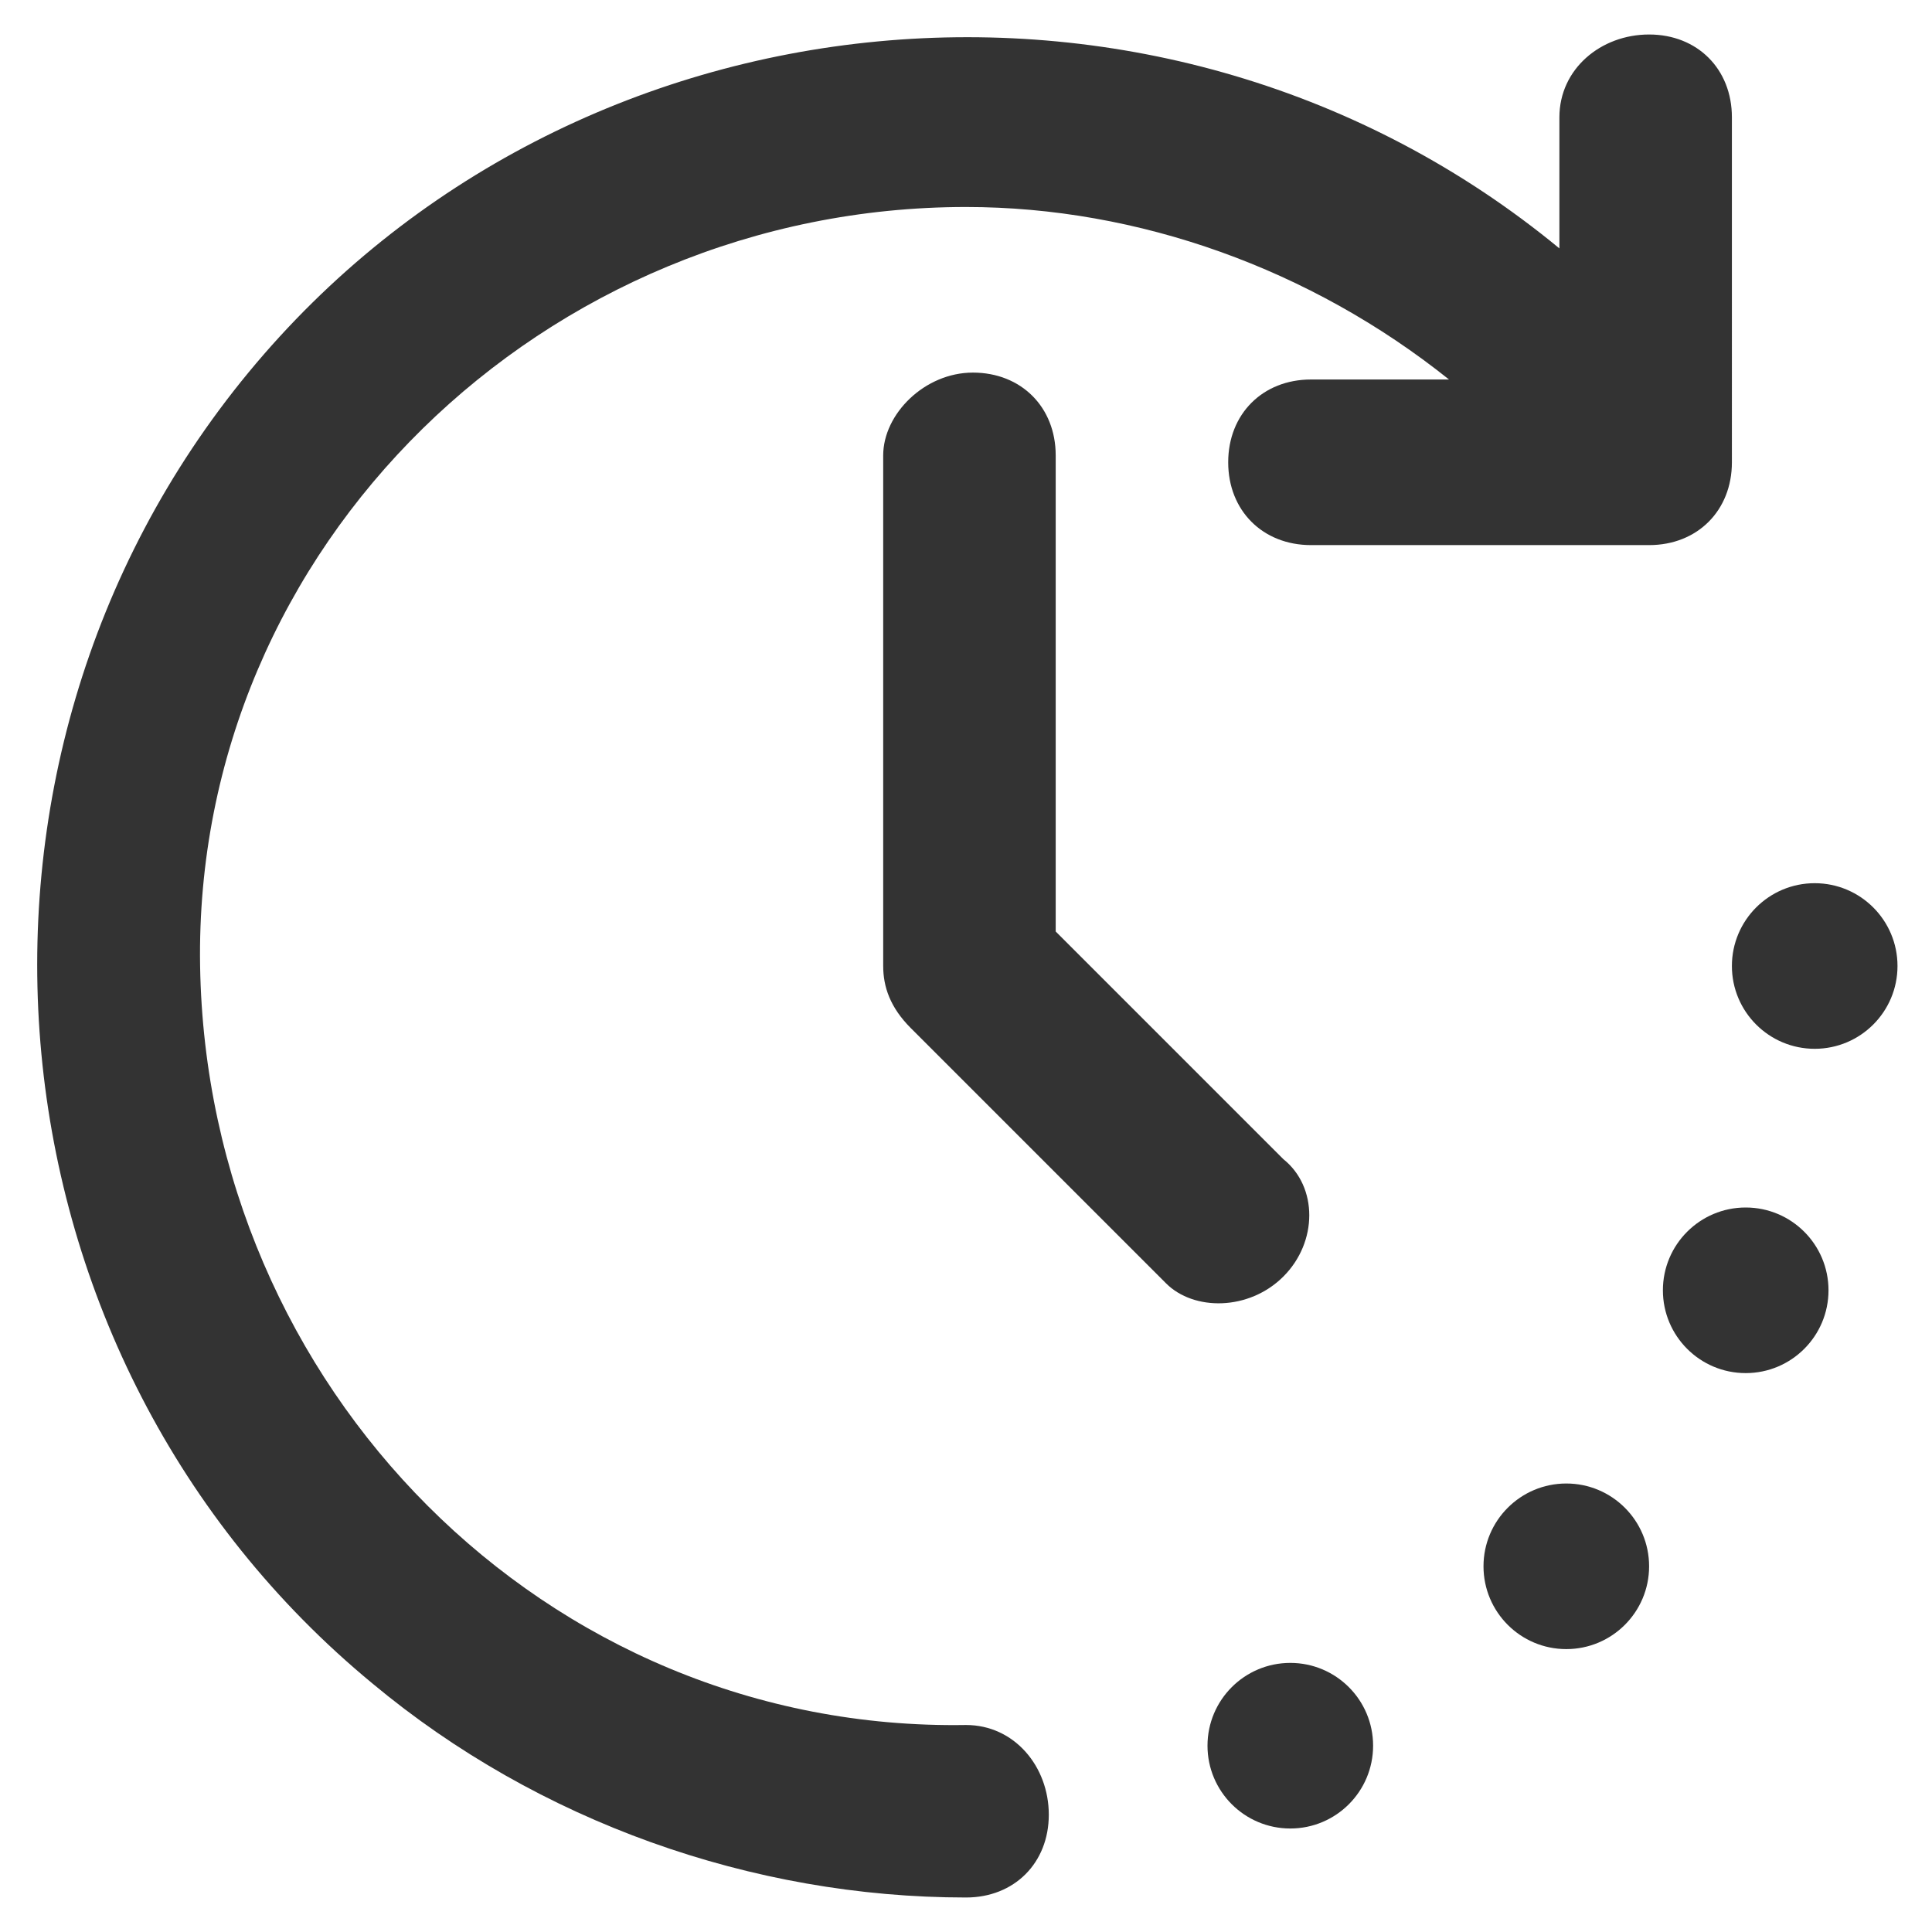
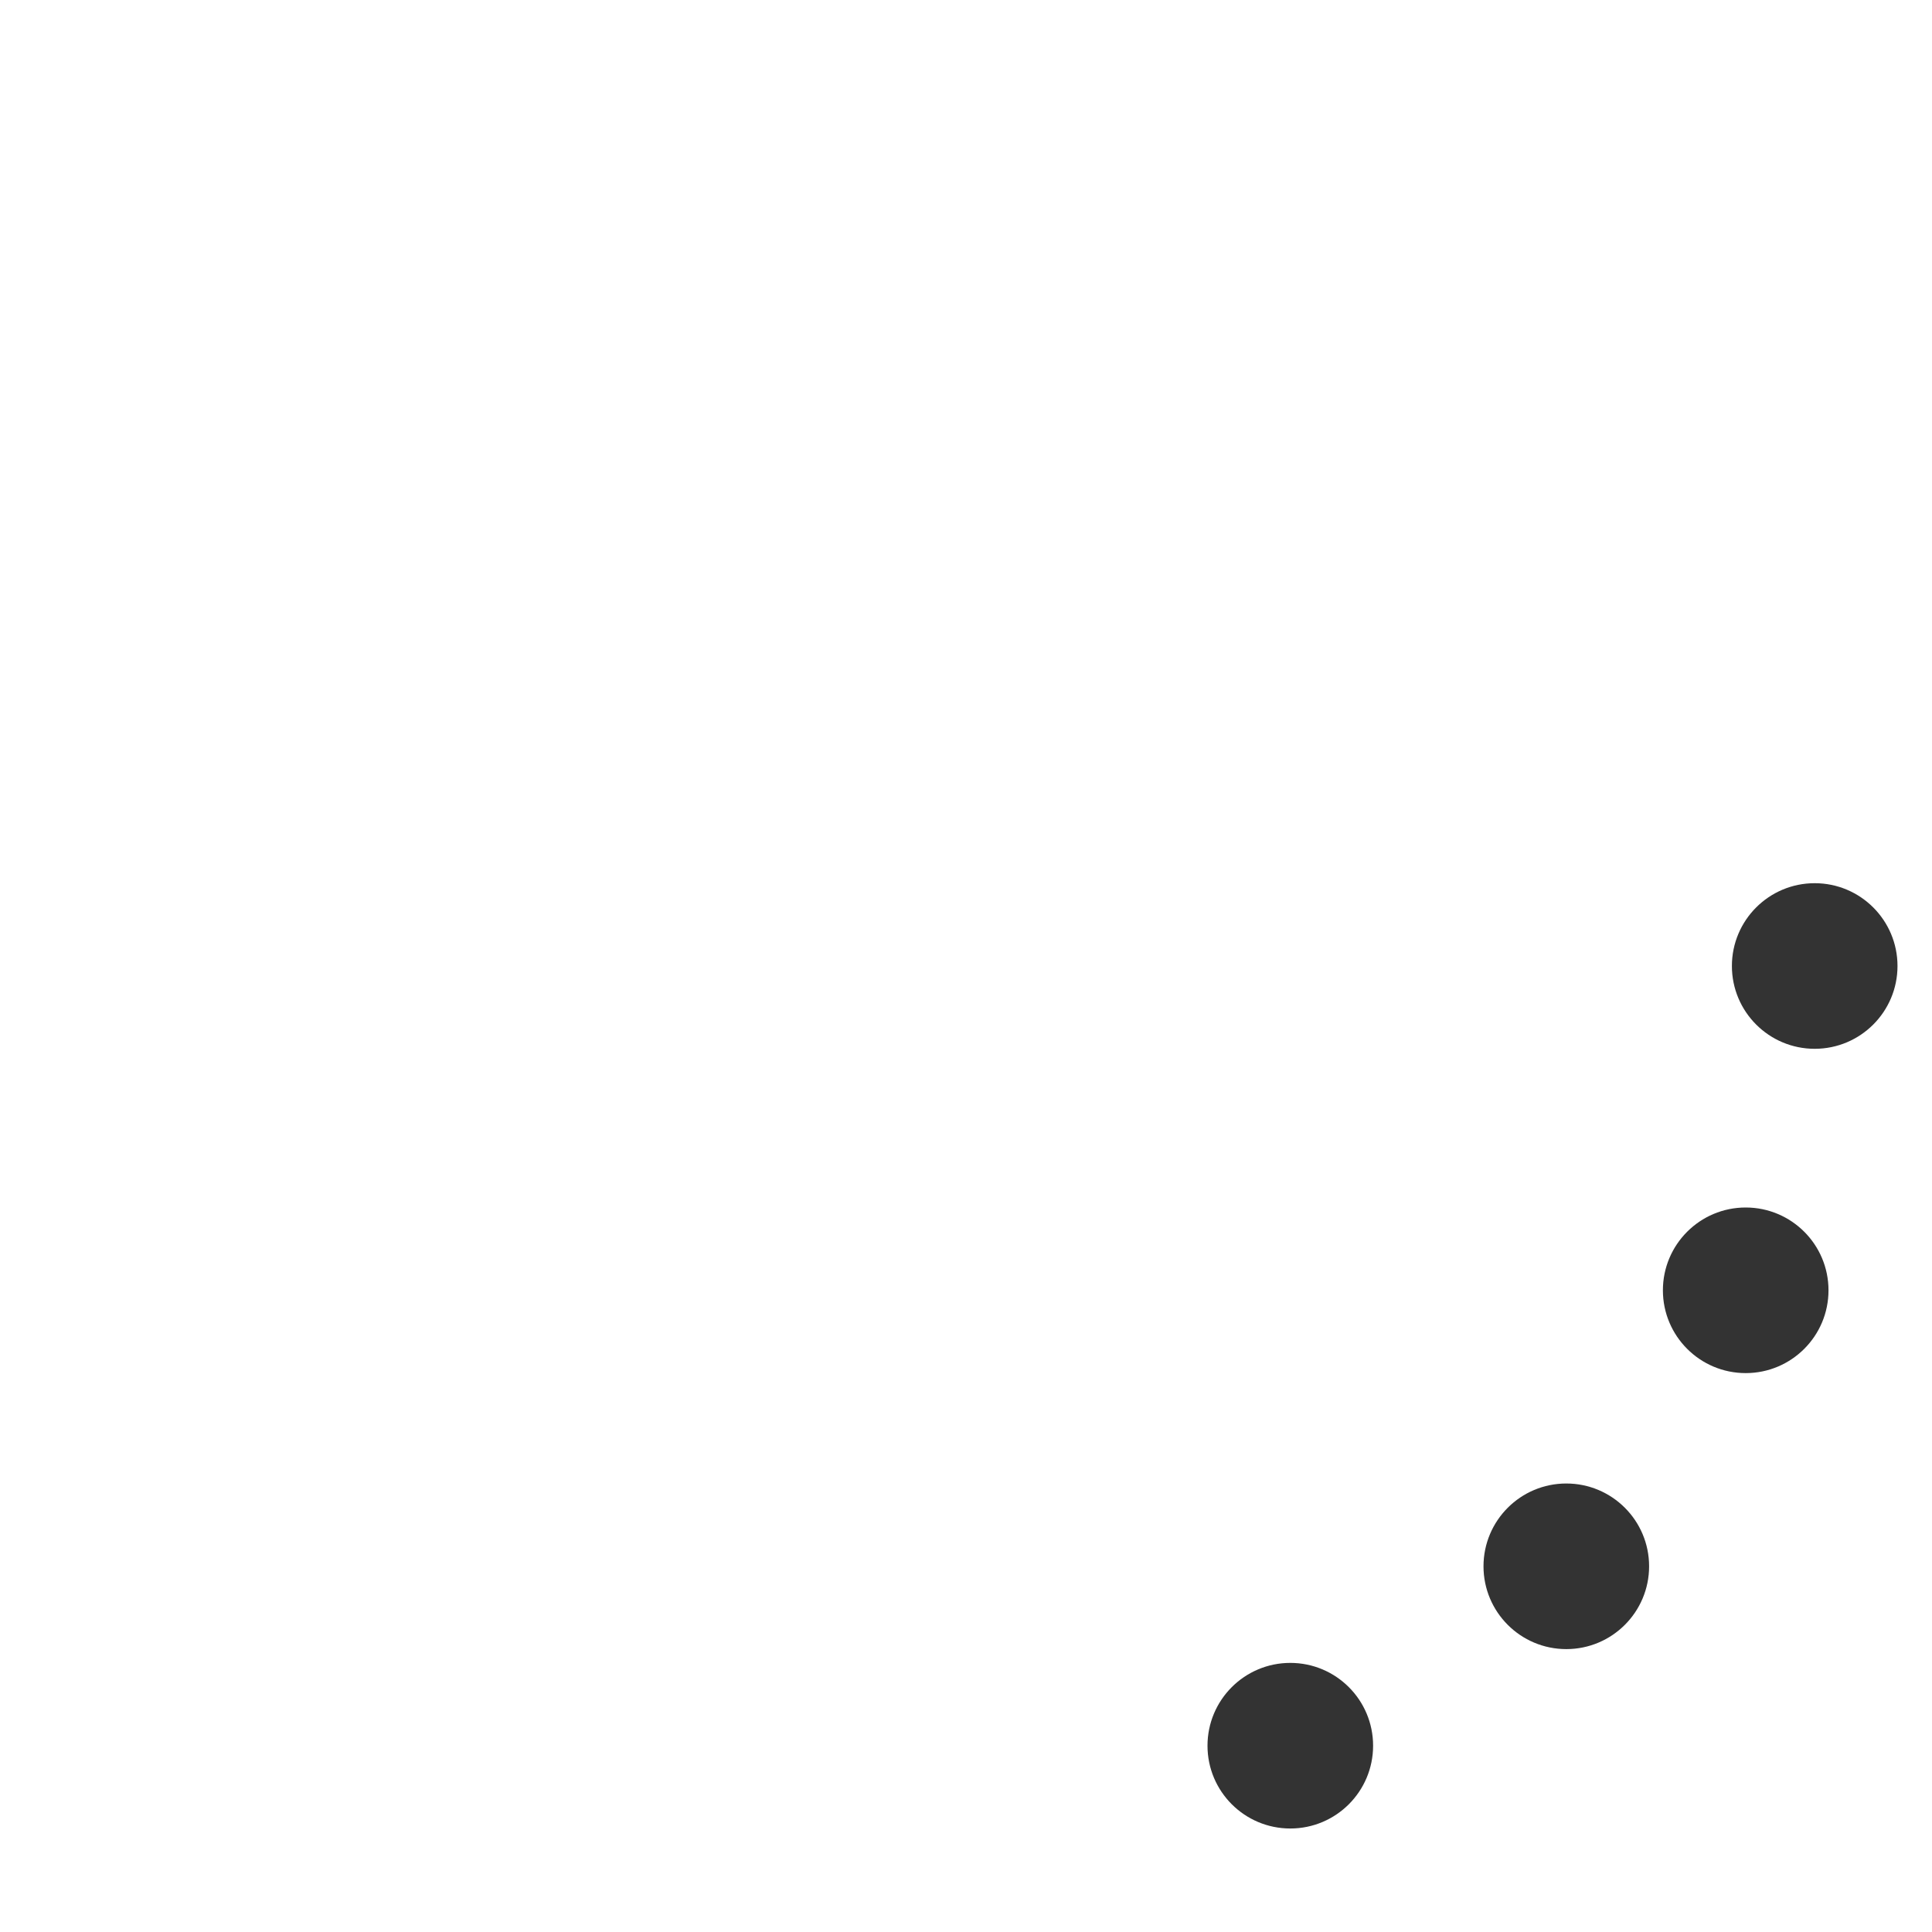
<svg xmlns="http://www.w3.org/2000/svg" version="1.1" id="Layer_1" x="0px" y="0px" width="28px" height="28px" viewBox="0 0 28 28" style="enable-background:new 0 0 28 28;" xml:space="preserve">
  <style type="text/css">
	.st0{fill:#333333;}
</style>
  <g id="Layer_2">
    <circle id="XMLID_6_" class="st0" cx="25.3" cy="18.7" r="1.2" />
    <circle id="XMLID_5_" class="st0" cx="22.7" cy="22.7" r="1.2" />
    <circle id="XMLID_4_" class="st0" cx="26.3" cy="14" r="1.2" />
    <circle id="XMLID_3_" class="st0" cx="18.7" cy="25.3" r="1.2" />
-     <path id="XMLID_2_" class="st0" d="M14,25C7.9,25.1,3,20.1,2.9,14S7.9,3,14,3c2.5,0,5,0.9,7,2.5h-2c-0.7,0-1.2,0.5-1.2,1.2   s0.5,1.2,1.2,1.2h4.9c0.7,0,1.2-0.5,1.2-1.2V1.7c0-0.7-0.5-1.2-1.2-1.2S22.6,1,22.6,1.7v1.9c-5.7-4.7-14.3-3.9-19,1.8   s-3.9,14.3,1.8,19c2.4,2,5.5,3.1,8.6,3.1c0.7,0,1.2-0.5,1.2-1.2C15.2,25.6,14.7,25,14,25z" />
-     <path id="XMLID_1_" class="st0" d="M18.6,18.5c0.5-0.5,0.5-1.3,0-1.7l-3.3-3.3V6.6c0-0.7-0.5-1.2-1.2-1.2S12.8,6,12.8,6.6V14   c0,0.3,0.1,0.6,0.4,0.9l3.7,3.7C17.3,19,18.1,19,18.6,18.5L18.6,18.5z" />
  </g>
</svg>